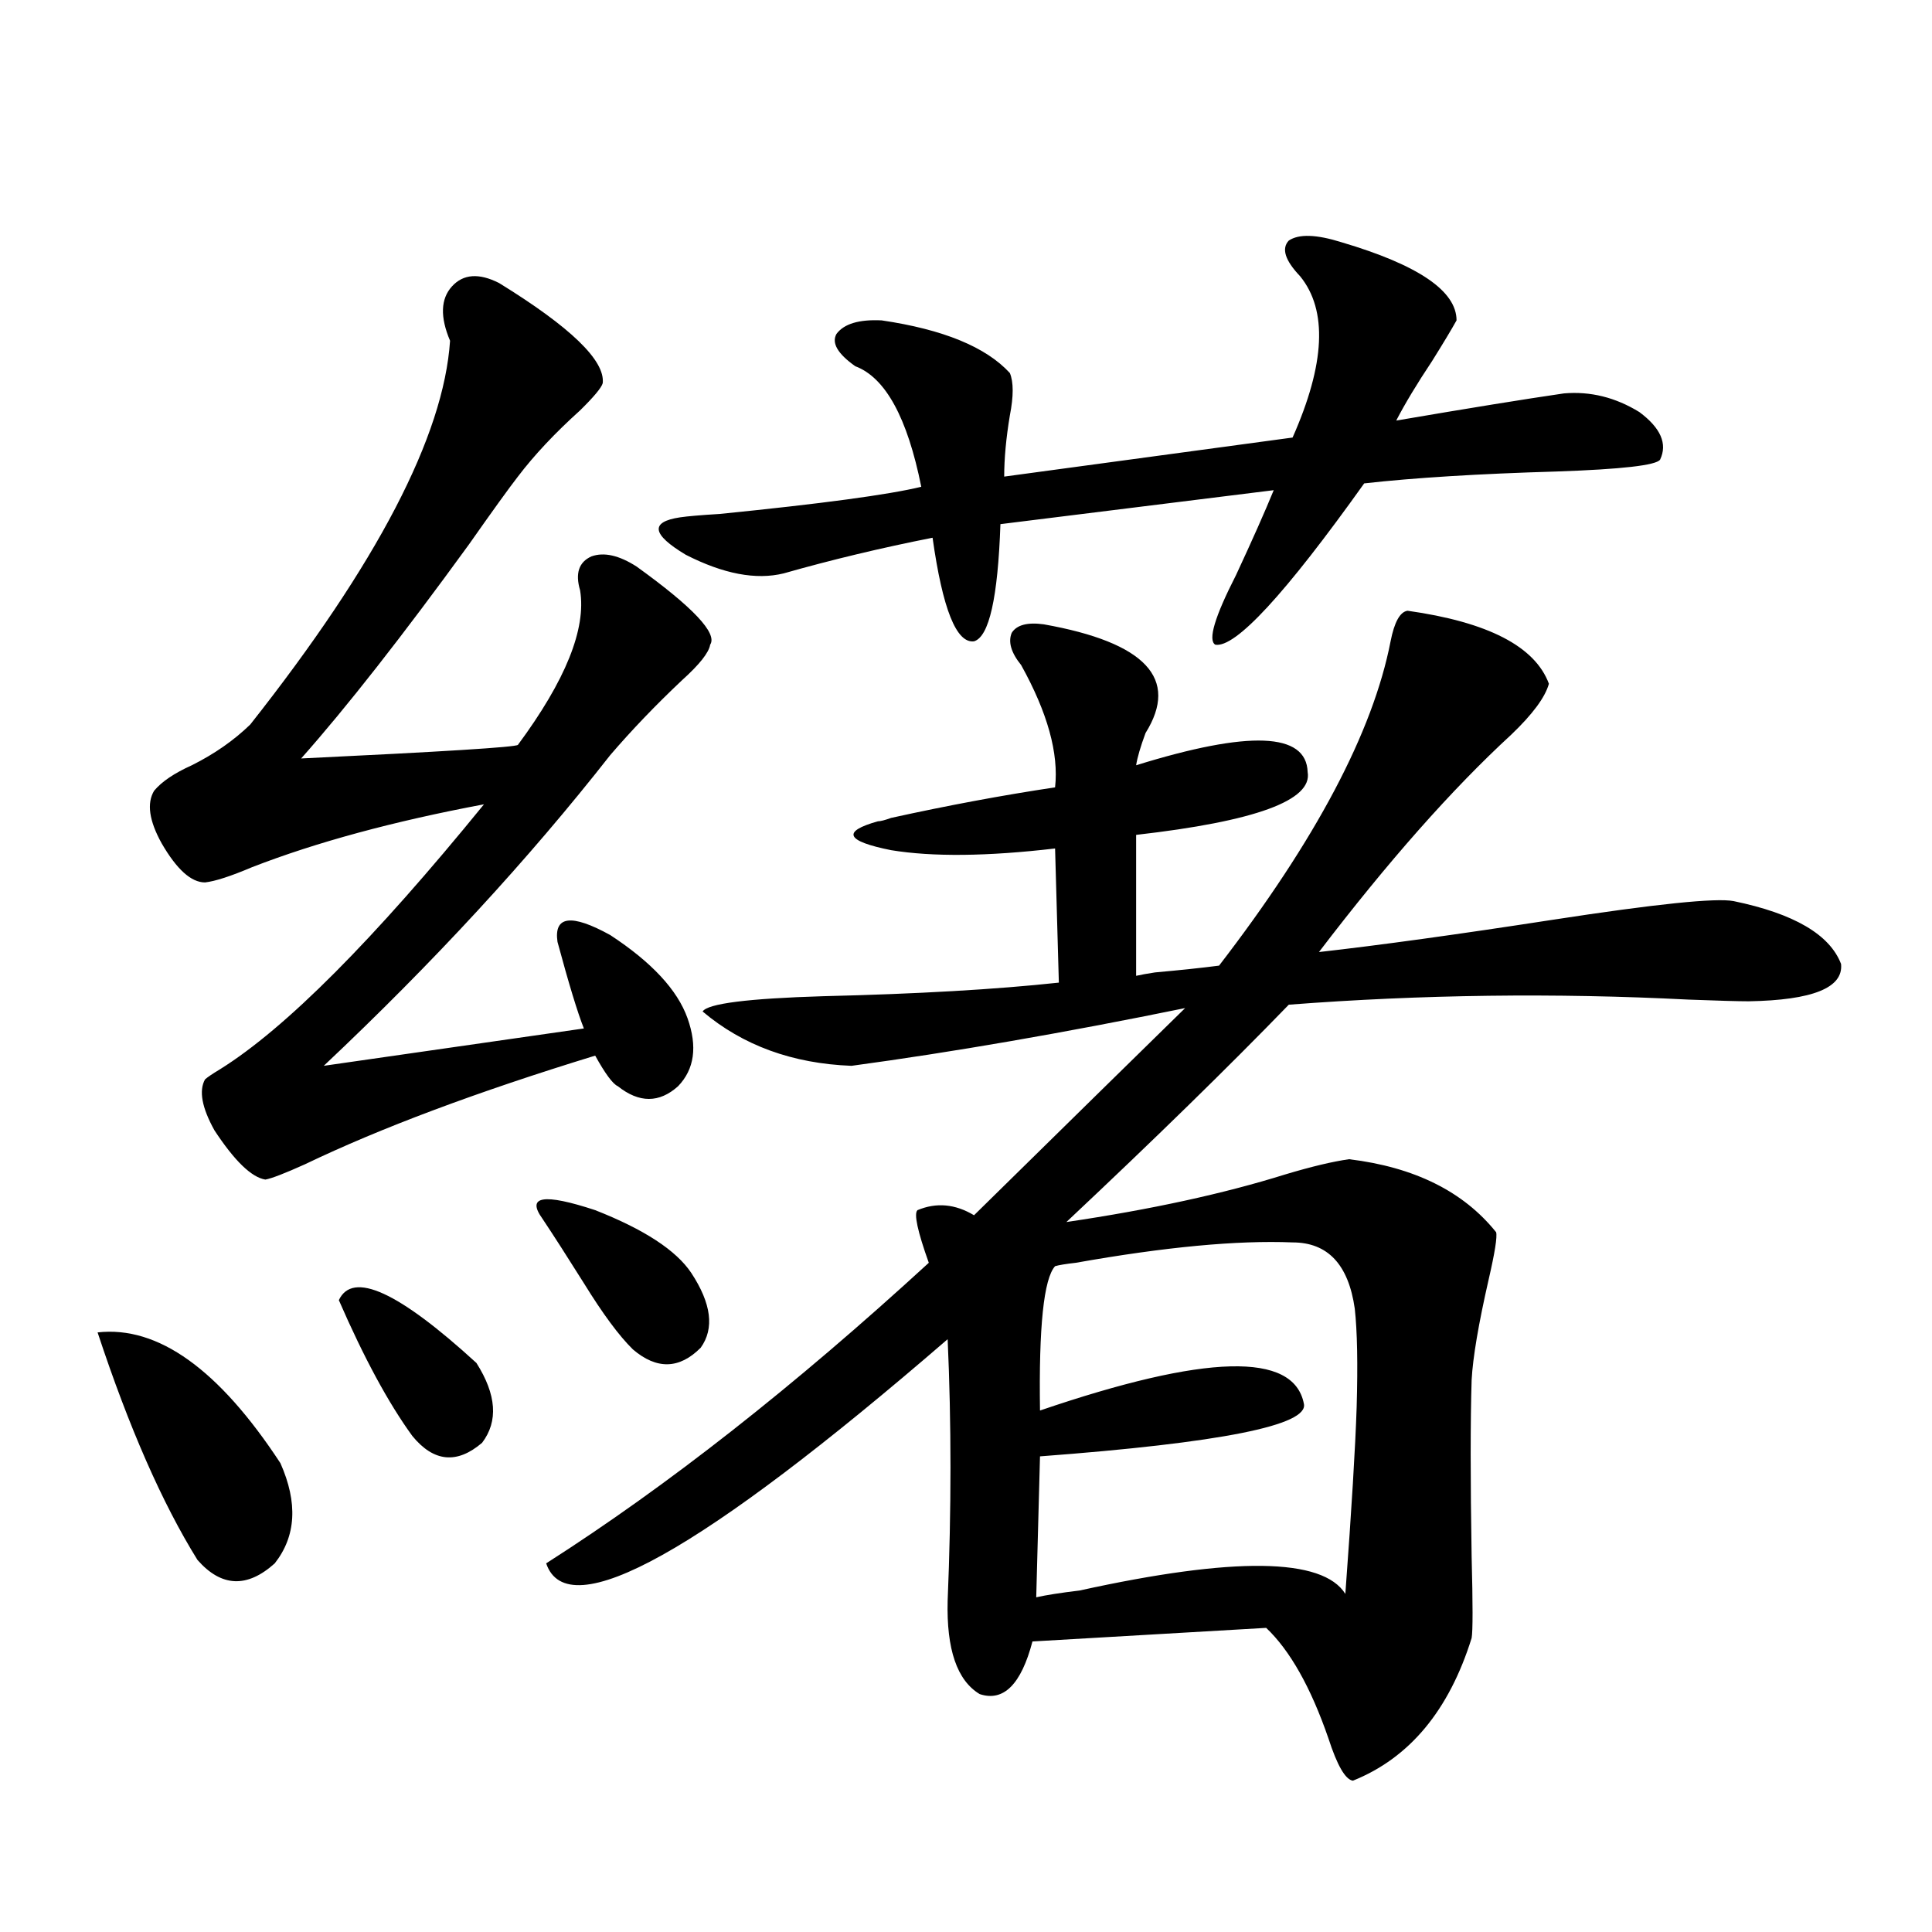
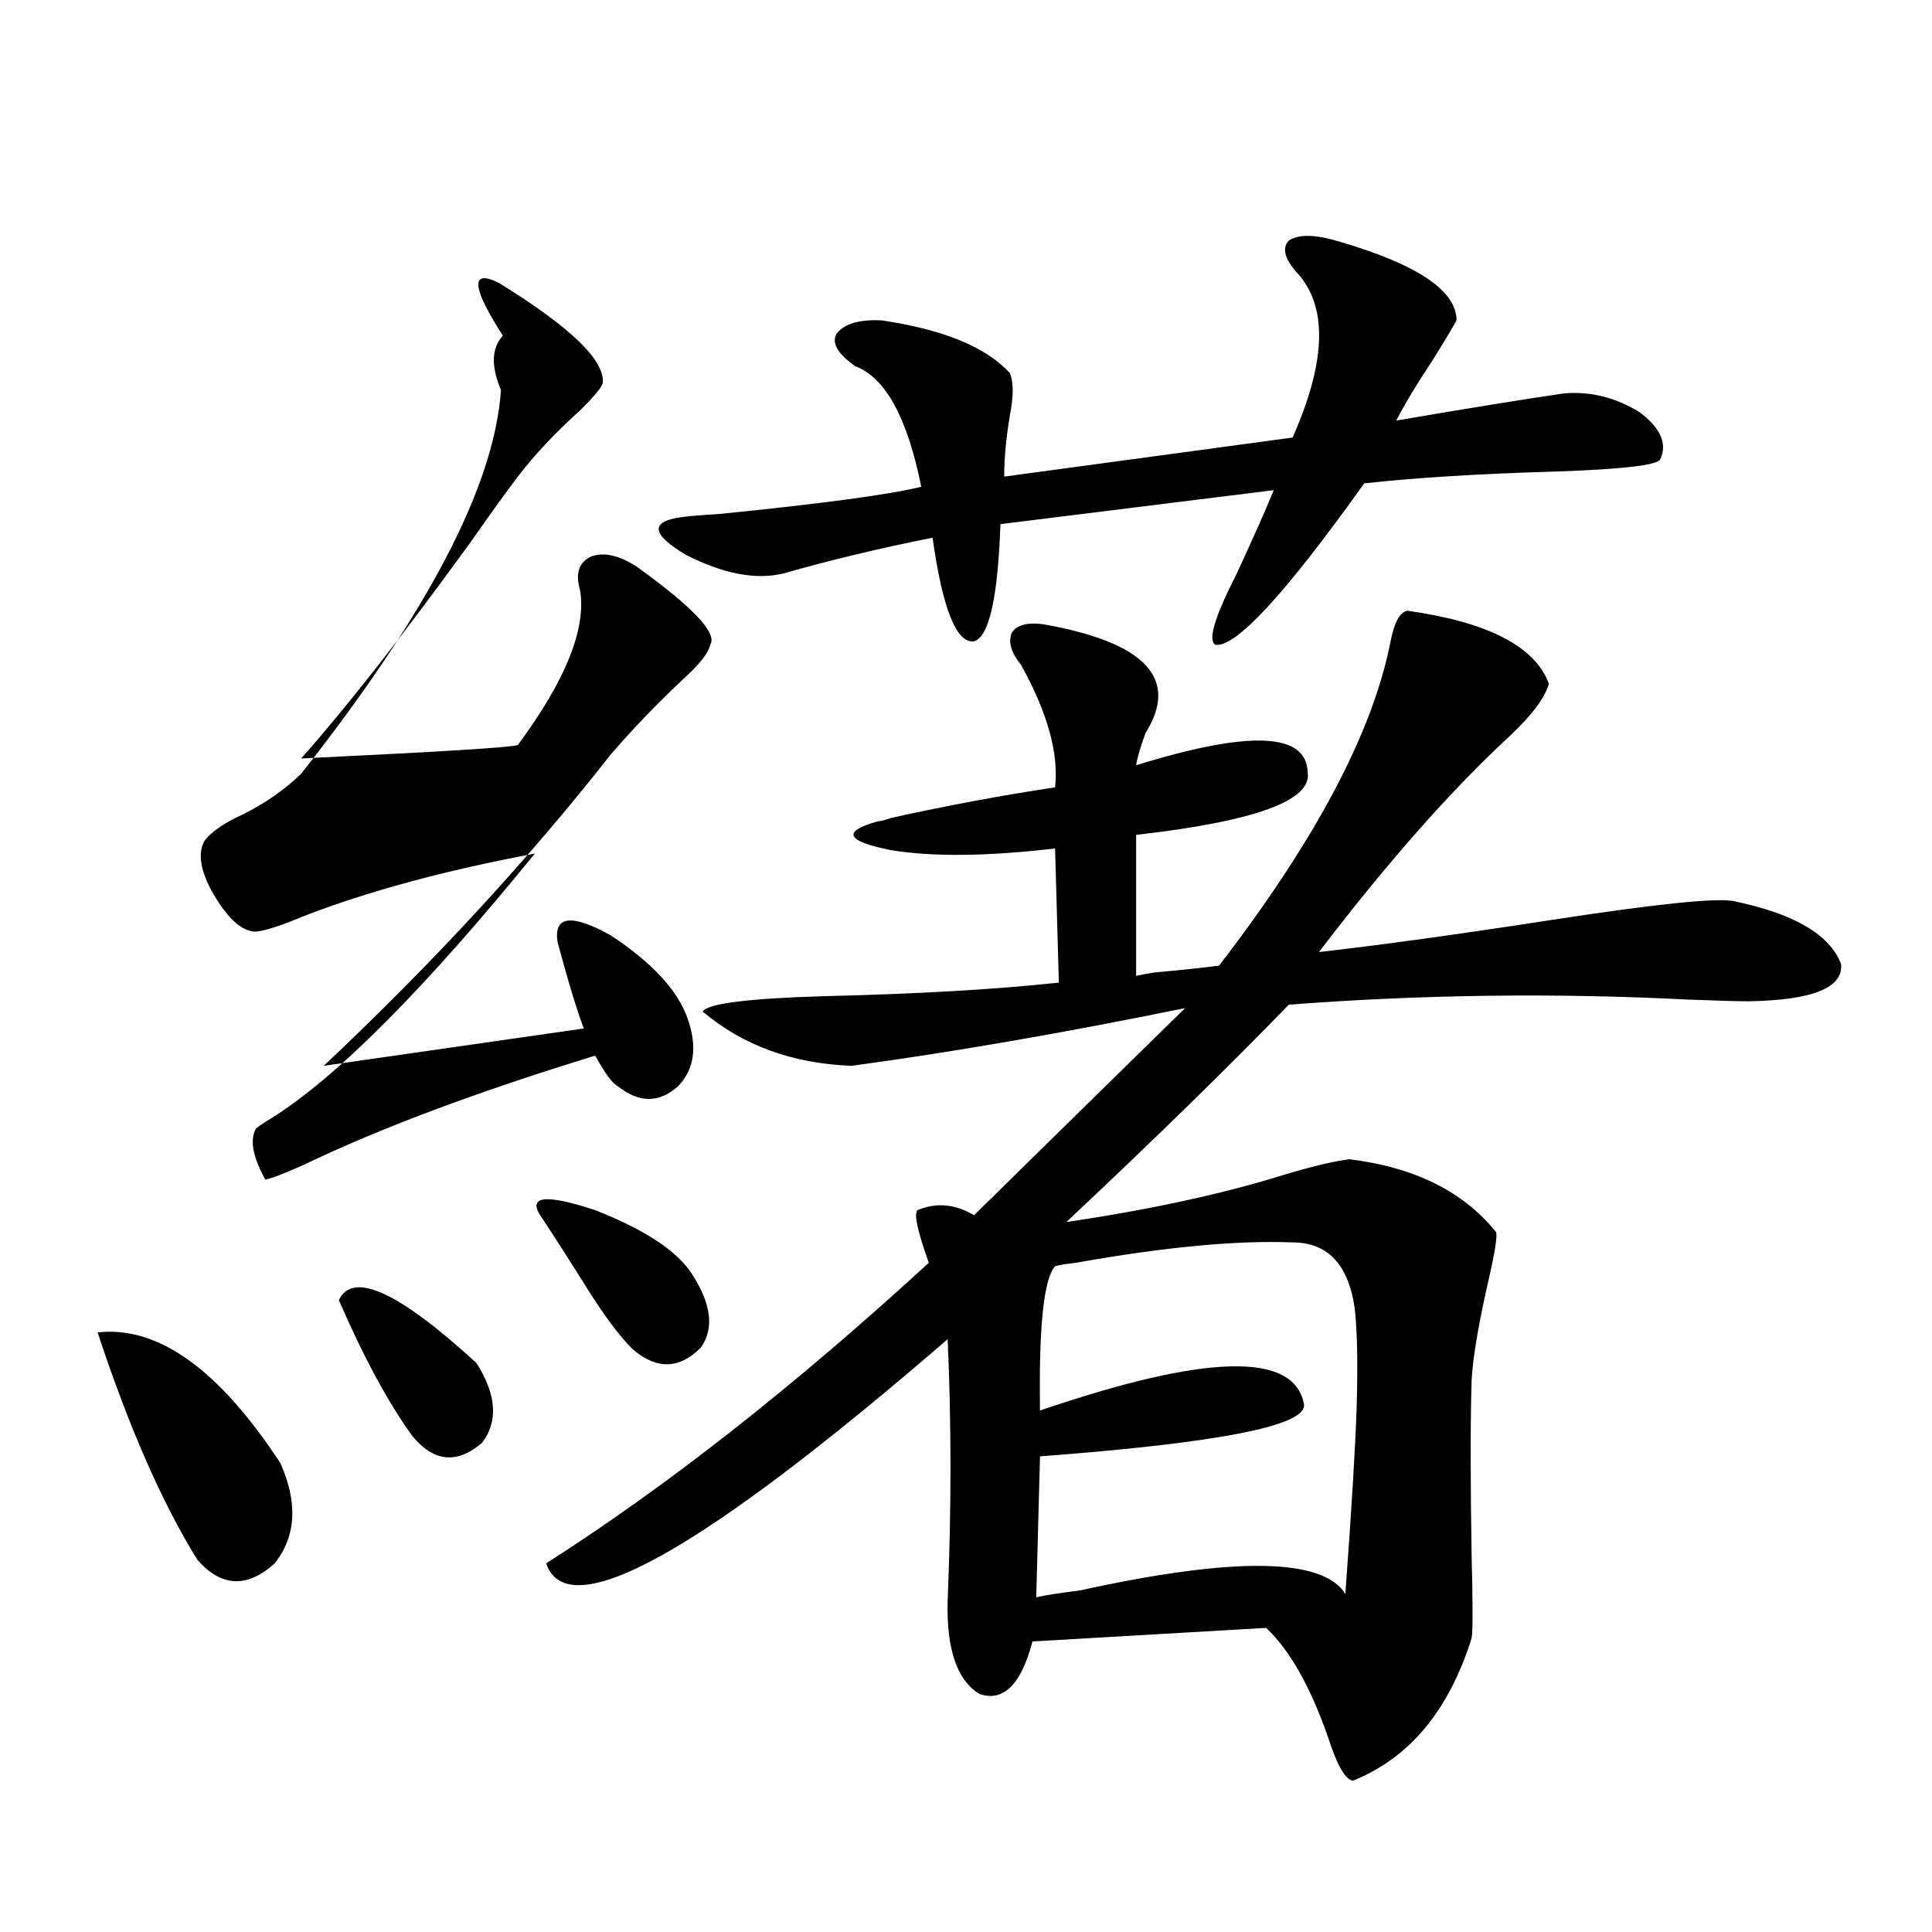
<svg xmlns="http://www.w3.org/2000/svg" version="1.1" id="图层_1" x="0px" y="0px" width="1000px" height="1000px" viewBox="0 0 1000 1000" enable-background="new 0 0 1000 1000" xml:space="preserve">
-   <path d="M50.511,689.652c31.219-3.516,62.758,19.048,94.632,67.676c9.101,20.518,8.125,37.793-2.927,51.855  c-14.313,12.896-27.651,12.305-39.999-1.758C84.001,778.134,66.761,738.871,50.511,689.652z M258.311,146.488  c37.072,22.852,54.953,40.142,53.657,51.855c-0.655,2.349-4.558,7.031-11.707,14.063c-13.018,11.729-23.749,23.154-32.194,34.277  c-4.558,5.864-13.018,17.578-25.365,35.156c-34.48,47.461-63.413,84.375-86.827,110.742c73.489-3.516,110.882-5.85,112.192-7.031  c24.71-33.398,35.441-60.054,32.194-79.98c-2.606-8.789-0.655-14.639,5.854-17.578c6.494-2.334,14.299-0.576,23.414,5.273  c29.268,21.094,41.95,34.58,38.048,40.43c-0.655,4.106-5.533,10.259-14.634,18.457c-13.658,12.896-26.021,25.791-37.072,38.672  c-42.285,53.916-91.705,107.529-148.289,160.84l134.631-19.336c-3.262-8.198-7.805-23.14-13.658-44.824  c-1.951-13.472,7.149-14.639,27.316-3.516c21.463,14.063,34.786,28.428,39.999,43.066c5.198,14.653,3.567,26.367-4.878,35.156  c-9.756,8.789-20.167,8.789-31.219,0c-2.606-1.167-6.509-6.44-11.707-15.82c-61.142,18.76-111.217,37.505-150.24,56.25  c-10.411,4.697-17.24,7.334-20.487,7.91c-7.164-1.167-15.944-9.668-26.341-25.488c-6.509-11.714-8.14-20.503-4.878-26.367  c1.296-1.167,3.902-2.925,7.805-5.273c33.811-21.094,79.343-66.797,136.582-137.109c-46.828,8.789-86.827,19.639-119.997,32.52  c-11.066,4.697-19.191,7.334-24.39,7.91c-7.164,0-14.634-6.729-22.438-20.215c-6.509-11.714-7.805-20.791-3.902-27.246  c3.902-4.683,10.396-9.077,19.512-13.184c11.707-5.85,21.783-12.881,30.243-21.094c65.685-83.193,100.15-149.414,103.412-198.633  c-5.213-12.305-4.878-21.67,0.976-28.125C239.774,141.806,247.899,141.215,258.311,146.488z M175.386,672.953  c7.149-15.229,30.884-4.395,71.218,32.52c10.396,16.411,11.372,30.186,2.927,41.309c-13.018,11.138-25.045,9.971-36.097-3.516  C201.071,726.278,188.389,702.836,175.386,672.953z M280.749,630.766c-8.46-11.714,0.641-13.184,27.316-4.395  c25.365,9.971,41.95,20.806,49.755,32.52c10.396,15.82,12.027,28.716,4.878,38.672c-11.066,11.138-22.773,11.426-35.121,0.879  c-7.164-7.031-15.609-18.457-25.365-34.277C293.752,650.692,286.603,639.555,280.749,630.766z M540.255,323.148  c52.682,9.38,70.242,28.125,52.682,56.25c-2.606,7.031-4.237,12.607-4.878,16.699c58.535-18.154,88.123-16.987,88.778,3.516  c2.592,14.653-26.996,25.488-88.778,32.52v72.949c2.592-0.576,5.854-1.167,9.756-1.758c13.003-1.167,24.055-2.334,33.17-3.516  c50.075-65.039,79.663-120.986,88.778-167.871c1.951-9.956,4.878-15.229,8.78-15.82c41.615,5.864,66.005,18.457,73.169,37.793  c-1.951,7.031-8.46,15.82-19.512,26.367c-30.578,28.125-63.748,65.63-99.51,112.5c31.219-3.516,71.538-9.077,120.973-16.699  c53.322-8.198,84.541-11.426,93.656-9.668c31.219,6.455,49.755,17.29,55.608,32.52c1.296,12.305-14.634,18.76-47.804,19.336  c-5.213,0-15.609-0.288-31.219-0.879c-68.946-3.516-137.893-2.637-206.824,2.637c-31.219,32.231-69.602,69.736-115.119,112.5  c43.566-6.44,81.294-14.639,113.168-24.609c13.658-4.092,24.71-6.729,33.17-7.91c33.811,4.106,59.176,16.699,76.096,37.793  c0.641,2.349-0.655,10.547-3.902,24.609c-5.213,22.852-8.14,40.142-8.78,51.855c-0.655,21.094-0.655,51.567,0,91.406  c0.641,24.609,0.641,38.672,0,42.188c-11.707,37.491-32.194,62.101-61.462,73.828c-3.902-0.59-8.14-7.91-12.683-21.973  c-9.115-26.367-19.847-45.414-32.194-57.129l-120.973,7.031c-5.854,22.262-14.969,31.339-27.316,27.246  c-11.707-7.031-17.24-23.153-16.585-48.34c1.951-46.87,1.951-91.982,0-135.352C363.019,803.334,293.752,841.992,282.7,809.184  c62.438-39.839,128.442-91.694,198.044-155.566c-5.854-16.396-7.805-25.488-5.854-27.246c9.756-4.092,19.512-3.213,29.268,2.637  c50.075-49.219,86.492-84.951,109.266-107.227c-63.093,12.896-120.652,22.852-172.679,29.883  c-30.578-1.167-56.264-10.547-77.071-28.125c2.592-4.092,23.414-6.729,62.438-7.91c48.779-1.167,89.419-3.516,121.948-7.031  l-1.951-69.434c-35.121,4.106-63.413,4.395-84.876,0.879c-23.414-4.683-25.7-9.668-6.829-14.941c1.296,0,3.567-0.576,6.829-1.758  c29.268-6.44,57.56-11.714,84.876-15.82c1.951-17.578-3.902-38.672-17.561-63.281c-5.213-6.44-6.829-12.002-4.878-16.699  C526.262,323.451,531.795,321.981,540.255,323.148z M672.935,142.973c-7.805-8.198-9.756-14.351-5.854-18.457  c5.198-3.516,14.299-3.213,27.316,0.879c39.664,11.729,59.511,25.2,59.511,40.43c-2.606,4.697-6.829,11.729-12.683,21.094  c-7.805,11.729-13.993,21.973-18.536,30.762c37.713-6.44,66.66-11.123,86.827-14.063c13.658-1.167,26.661,2.061,39.023,9.668  c11.052,8.213,14.634,16.411,10.731,24.609c-1.951,2.939-19.847,4.985-53.657,6.152c-40.334,1.182-73.504,3.228-99.51,6.152  c-40.975,57.432-66.675,85.254-77.071,83.496c-3.902-2.334-0.335-14.351,10.731-36.035c8.445-18.154,14.954-32.808,19.512-43.945  l-141.46,17.578c-1.311,38.096-5.854,58.311-13.658,60.645c-9.115,1.182-16.265-16.699-21.463-53.613  c-26.676,5.273-52.361,11.426-77.071,18.457c-14.313,3.516-31.219,0.303-50.73-9.668c-17.561-10.547-18.536-16.987-2.927-19.336  c3.902-0.576,10.731-1.167,20.487-1.758c52.682-5.273,87.468-9.956,104.388-14.063c-7.164-35.732-18.536-56.538-34.146-62.402  c-9.115-6.44-12.362-12.002-9.756-16.699c3.902-5.273,11.707-7.607,23.414-7.031c31.859,4.697,53.978,13.774,66.34,27.246  c1.951,4.697,1.951,12.017,0,21.973c-1.951,11.729-2.927,22.275-2.927,31.641l149.265-20.215  C685.938,188.388,687.233,160.551,672.935,142.973z M669.032,643.07c-28.627-1.167-66.02,2.349-112.192,10.547  c-5.213,0.591-8.78,1.182-10.731,1.758c-5.854,6.455-8.46,31.353-7.805,74.707c85.852-29.292,131.369-30.459,136.582-3.516  c2.592,11.138-42.926,20.215-136.582,27.246l-1.951,72.949c5.198-1.181,12.683-2.334,22.438-3.516  c79.998-17.578,125.851-16.987,137.558,1.758c3.247-43.945,5.198-76.162,5.854-96.68c0.641-22.261,0.32-39.248-0.976-50.977  C697.965,654.496,687.233,643.07,669.032,643.07z" />
+   <path d="M50.511,689.652c31.219-3.516,62.758,19.048,94.632,67.676c9.101,20.518,8.125,37.793-2.927,51.855  c-14.313,12.896-27.651,12.305-39.999-1.758C84.001,778.134,66.761,738.871,50.511,689.652z M258.311,146.488  c37.072,22.852,54.953,40.142,53.657,51.855c-0.655,2.349-4.558,7.031-11.707,14.063c-13.018,11.729-23.749,23.154-32.194,34.277  c-4.558,5.864-13.018,17.578-25.365,35.156c-34.48,47.461-63.413,84.375-86.827,110.742c73.489-3.516,110.882-5.85,112.192-7.031  c24.71-33.398,35.441-60.054,32.194-79.98c-2.606-8.789-0.655-14.639,5.854-17.578c6.494-2.334,14.299-0.576,23.414,5.273  c29.268,21.094,41.95,34.58,38.048,40.43c-0.655,4.106-5.533,10.259-14.634,18.457c-13.658,12.896-26.021,25.791-37.072,38.672  c-42.285,53.916-91.705,107.529-148.289,160.84l134.631-19.336c-3.262-8.198-7.805-23.14-13.658-44.824  c-1.951-13.472,7.149-14.639,27.316-3.516c21.463,14.063,34.786,28.428,39.999,43.066c5.198,14.653,3.567,26.367-4.878,35.156  c-9.756,8.789-20.167,8.789-31.219,0c-2.606-1.167-6.509-6.44-11.707-15.82c-61.142,18.76-111.217,37.505-150.24,56.25  c-10.411,4.697-17.24,7.334-20.487,7.91c-6.509-11.714-8.14-20.503-4.878-26.367  c1.296-1.167,3.902-2.925,7.805-5.273c33.811-21.094,79.343-66.797,136.582-137.109c-46.828,8.789-86.827,19.639-119.997,32.52  c-11.066,4.697-19.191,7.334-24.39,7.91c-7.164,0-14.634-6.729-22.438-20.215c-6.509-11.714-7.805-20.791-3.902-27.246  c3.902-4.683,10.396-9.077,19.512-13.184c11.707-5.85,21.783-12.881,30.243-21.094c65.685-83.193,100.15-149.414,103.412-198.633  c-5.213-12.305-4.878-21.67,0.976-28.125C239.774,141.806,247.899,141.215,258.311,146.488z M175.386,672.953  c7.149-15.229,30.884-4.395,71.218,32.52c10.396,16.411,11.372,30.186,2.927,41.309c-13.018,11.138-25.045,9.971-36.097-3.516  C201.071,726.278,188.389,702.836,175.386,672.953z M280.749,630.766c-8.46-11.714,0.641-13.184,27.316-4.395  c25.365,9.971,41.95,20.806,49.755,32.52c10.396,15.82,12.027,28.716,4.878,38.672c-11.066,11.138-22.773,11.426-35.121,0.879  c-7.164-7.031-15.609-18.457-25.365-34.277C293.752,650.692,286.603,639.555,280.749,630.766z M540.255,323.148  c52.682,9.38,70.242,28.125,52.682,56.25c-2.606,7.031-4.237,12.607-4.878,16.699c58.535-18.154,88.123-16.987,88.778,3.516  c2.592,14.653-26.996,25.488-88.778,32.52v72.949c2.592-0.576,5.854-1.167,9.756-1.758c13.003-1.167,24.055-2.334,33.17-3.516  c50.075-65.039,79.663-120.986,88.778-167.871c1.951-9.956,4.878-15.229,8.78-15.82c41.615,5.864,66.005,18.457,73.169,37.793  c-1.951,7.031-8.46,15.82-19.512,26.367c-30.578,28.125-63.748,65.63-99.51,112.5c31.219-3.516,71.538-9.077,120.973-16.699  c53.322-8.198,84.541-11.426,93.656-9.668c31.219,6.455,49.755,17.29,55.608,32.52c1.296,12.305-14.634,18.76-47.804,19.336  c-5.213,0-15.609-0.288-31.219-0.879c-68.946-3.516-137.893-2.637-206.824,2.637c-31.219,32.231-69.602,69.736-115.119,112.5  c43.566-6.44,81.294-14.639,113.168-24.609c13.658-4.092,24.71-6.729,33.17-7.91c33.811,4.106,59.176,16.699,76.096,37.793  c0.641,2.349-0.655,10.547-3.902,24.609c-5.213,22.852-8.14,40.142-8.78,51.855c-0.655,21.094-0.655,51.567,0,91.406  c0.641,24.609,0.641,38.672,0,42.188c-11.707,37.491-32.194,62.101-61.462,73.828c-3.902-0.59-8.14-7.91-12.683-21.973  c-9.115-26.367-19.847-45.414-32.194-57.129l-120.973,7.031c-5.854,22.262-14.969,31.339-27.316,27.246  c-11.707-7.031-17.24-23.153-16.585-48.34c1.951-46.87,1.951-91.982,0-135.352C363.019,803.334,293.752,841.992,282.7,809.184  c62.438-39.839,128.442-91.694,198.044-155.566c-5.854-16.396-7.805-25.488-5.854-27.246c9.756-4.092,19.512-3.213,29.268,2.637  c50.075-49.219,86.492-84.951,109.266-107.227c-63.093,12.896-120.652,22.852-172.679,29.883  c-30.578-1.167-56.264-10.547-77.071-28.125c2.592-4.092,23.414-6.729,62.438-7.91c48.779-1.167,89.419-3.516,121.948-7.031  l-1.951-69.434c-35.121,4.106-63.413,4.395-84.876,0.879c-23.414-4.683-25.7-9.668-6.829-14.941c1.296,0,3.567-0.576,6.829-1.758  c29.268-6.44,57.56-11.714,84.876-15.82c1.951-17.578-3.902-38.672-17.561-63.281c-5.213-6.44-6.829-12.002-4.878-16.699  C526.262,323.451,531.795,321.981,540.255,323.148z M672.935,142.973c-7.805-8.198-9.756-14.351-5.854-18.457  c5.198-3.516,14.299-3.213,27.316,0.879c39.664,11.729,59.511,25.2,59.511,40.43c-2.606,4.697-6.829,11.729-12.683,21.094  c-7.805,11.729-13.993,21.973-18.536,30.762c37.713-6.44,66.66-11.123,86.827-14.063c13.658-1.167,26.661,2.061,39.023,9.668  c11.052,8.213,14.634,16.411,10.731,24.609c-1.951,2.939-19.847,4.985-53.657,6.152c-40.334,1.182-73.504,3.228-99.51,6.152  c-40.975,57.432-66.675,85.254-77.071,83.496c-3.902-2.334-0.335-14.351,10.731-36.035c8.445-18.154,14.954-32.808,19.512-43.945  l-141.46,17.578c-1.311,38.096-5.854,58.311-13.658,60.645c-9.115,1.182-16.265-16.699-21.463-53.613  c-26.676,5.273-52.361,11.426-77.071,18.457c-14.313,3.516-31.219,0.303-50.73-9.668c-17.561-10.547-18.536-16.987-2.927-19.336  c3.902-0.576,10.731-1.167,20.487-1.758c52.682-5.273,87.468-9.956,104.388-14.063c-7.164-35.732-18.536-56.538-34.146-62.402  c-9.115-6.44-12.362-12.002-9.756-16.699c3.902-5.273,11.707-7.607,23.414-7.031c31.859,4.697,53.978,13.774,66.34,27.246  c1.951,4.697,1.951,12.017,0,21.973c-1.951,11.729-2.927,22.275-2.927,31.641l149.265-20.215  C685.938,188.388,687.233,160.551,672.935,142.973z M669.032,643.07c-28.627-1.167-66.02,2.349-112.192,10.547  c-5.213,0.591-8.78,1.182-10.731,1.758c-5.854,6.455-8.46,31.353-7.805,74.707c85.852-29.292,131.369-30.459,136.582-3.516  c2.592,11.138-42.926,20.215-136.582,27.246l-1.951,72.949c5.198-1.181,12.683-2.334,22.438-3.516  c79.998-17.578,125.851-16.987,137.558,1.758c3.247-43.945,5.198-76.162,5.854-96.68c0.641-22.261,0.32-39.248-0.976-50.977  C697.965,654.496,687.233,643.07,669.032,643.07z" />
</svg>